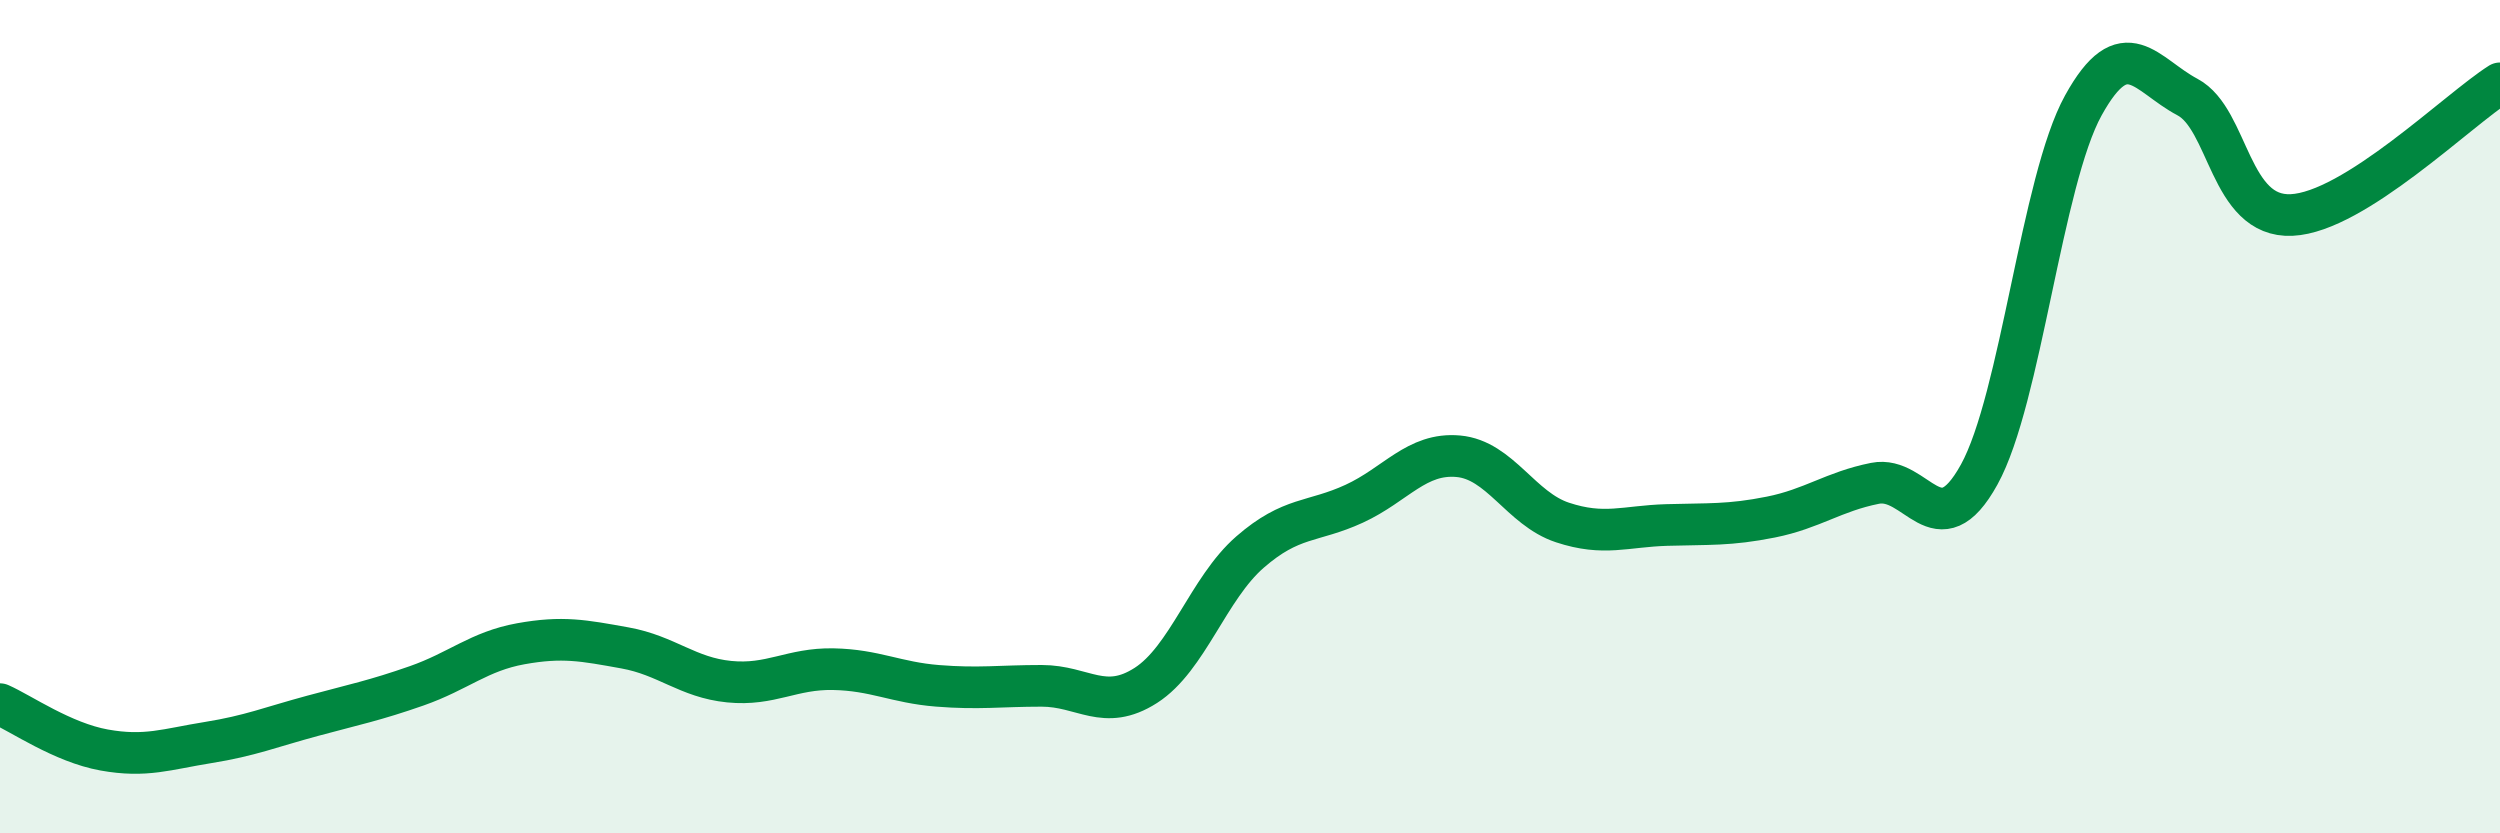
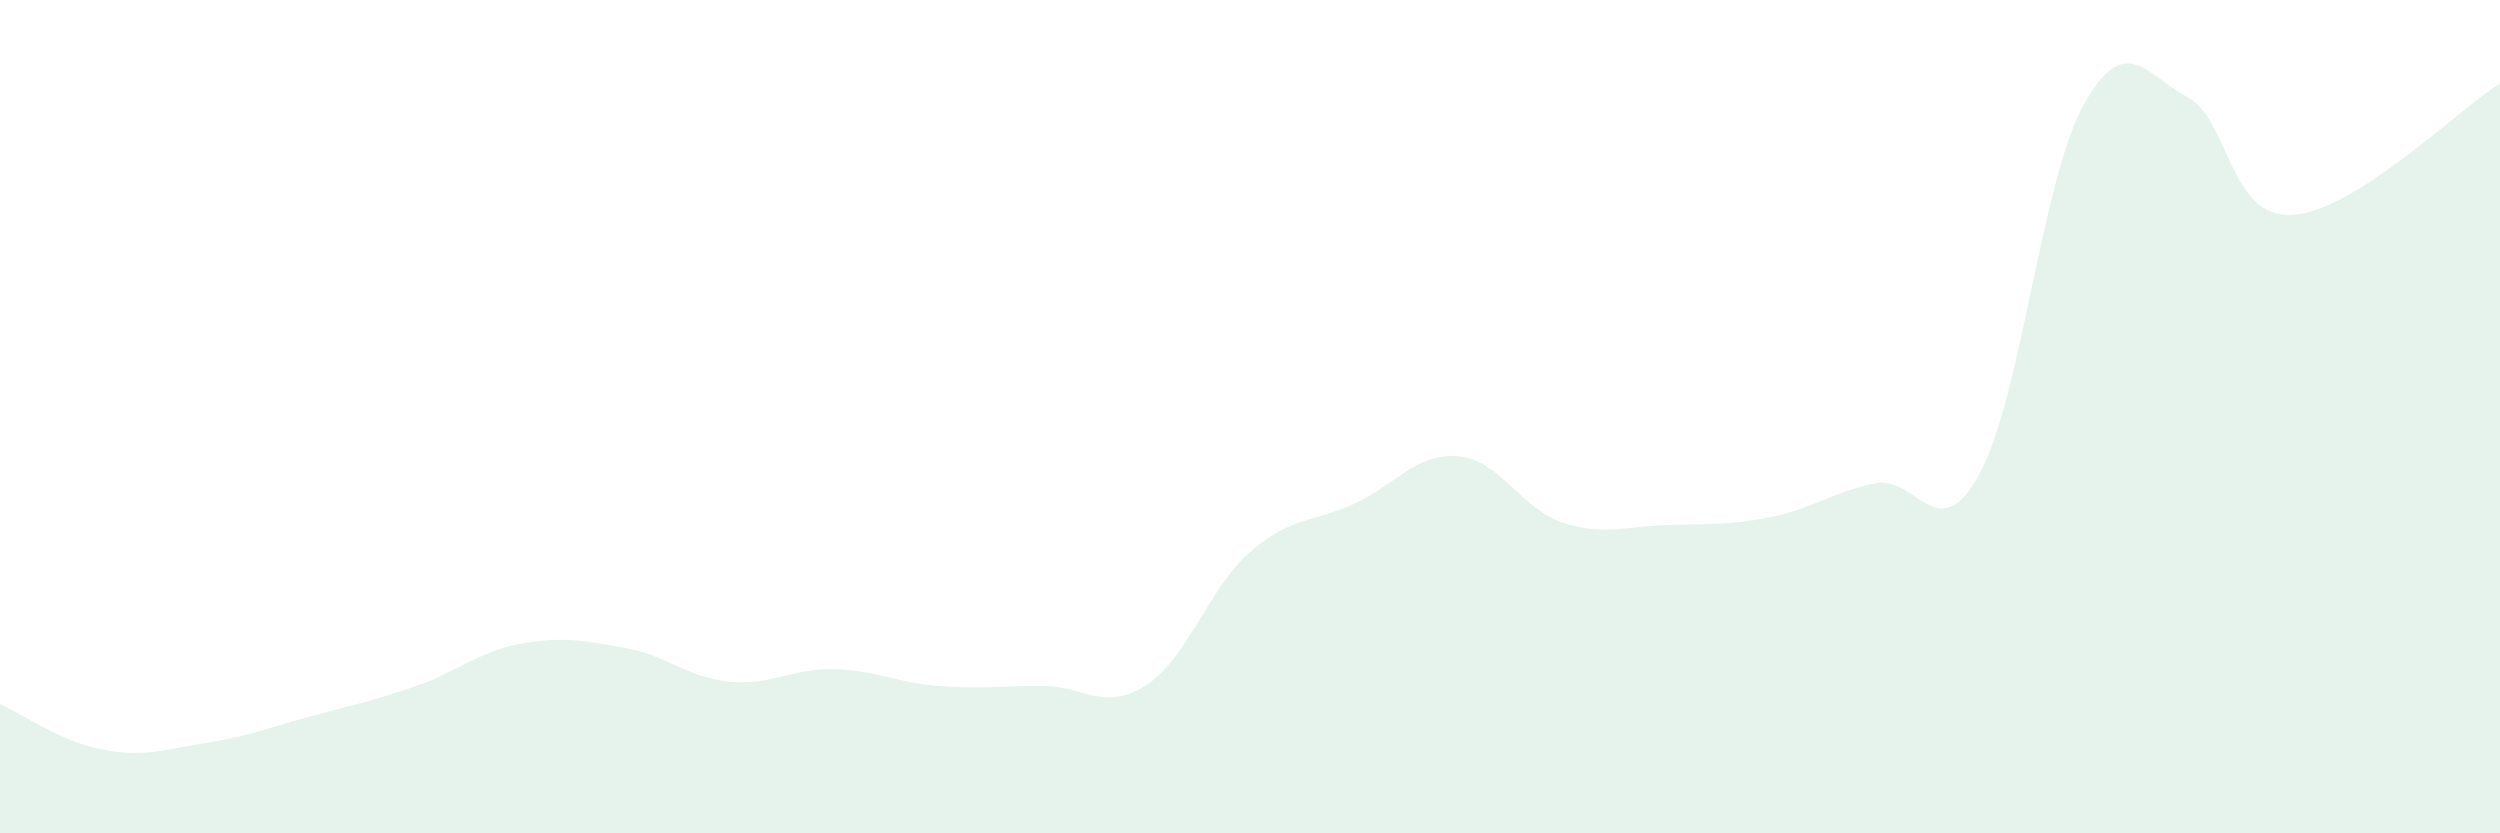
<svg xmlns="http://www.w3.org/2000/svg" width="60" height="20" viewBox="0 0 60 20">
  <path d="M 0,16.9 C 0.5,17.12 1.5,17.82 2.5,18 C 3.5,18.18 4,17.98 5,17.82 C 6,17.66 6.5,17.45 7.5,17.18 C 8.5,16.91 9,16.81 10,16.46 C 11,16.11 11.5,15.63 12.5,15.45 C 13.5,15.27 14,15.37 15,15.55 C 16,15.73 16.5,16.26 17.5,16.36 C 18.5,16.46 19,16.04 20,16.06 C 21,16.08 21.5,16.38 22.5,16.46 C 23.5,16.54 24,16.46 25,16.46 C 26,16.46 26.5,17.09 27.5,16.45 C 28.5,15.81 29,14.12 30,13.25 C 31,12.38 31.5,12.55 32.5,12.09 C 33.5,11.63 34,10.86 35,10.95 C 36,11.04 36.5,12.21 37.5,12.54 C 38.5,12.87 39,12.63 40,12.6 C 41,12.57 41.5,12.61 42.5,12.41 C 43.5,12.21 44,11.8 45,11.6 C 46,11.4 46.5,13.2 47.5,11.39 C 48.5,9.58 49,4.34 50,2.53 C 51,0.72 51.5,1.8 52.5,2.33 C 53.5,2.86 53.5,5.23 55,5.16 C 56.5,5.09 59,2.63 60,2L60 20L0 20Z" fill="#008740" opacity="0.1" stroke-linecap="round" stroke-linejoin="round" />
-   <path d="M 0,16.9 C 0.5,17.12 1.5,17.82 2.5,18 C 3.5,18.18 4,17.98 5,17.82 C 6,17.66 6.5,17.45 7.5,17.18 C 8.5,16.91 9,16.81 10,16.46 C 11,16.11 11.5,15.63 12.5,15.45 C 13.5,15.27 14,15.37 15,15.55 C 16,15.73 16.5,16.26 17.5,16.36 C 18.5,16.46 19,16.04 20,16.06 C 21,16.08 21.5,16.38 22.5,16.46 C 23.5,16.54 24,16.46 25,16.46 C 26,16.46 26.5,17.09 27.5,16.45 C 28.5,15.81 29,14.12 30,13.25 C 31,12.38 31.5,12.55 32.5,12.09 C 33.5,11.63 34,10.86 35,10.95 C 36,11.04 36.5,12.21 37.5,12.54 C 38.5,12.87 39,12.63 40,12.6 C 41,12.57 41.5,12.61 42.5,12.41 C 43.5,12.21 44,11.8 45,11.6 C 46,11.4 46.5,13.2 47.5,11.39 C 48.5,9.58 49,4.34 50,2.53 C 51,0.72 51.5,1.8 52.5,2.33 C 53.5,2.86 53.5,5.23 55,5.16 C 56.5,5.09 59,2.63 60,2" stroke="#008740" stroke-width="1" fill="none" stroke-linecap="round" stroke-linejoin="round" />
</svg>